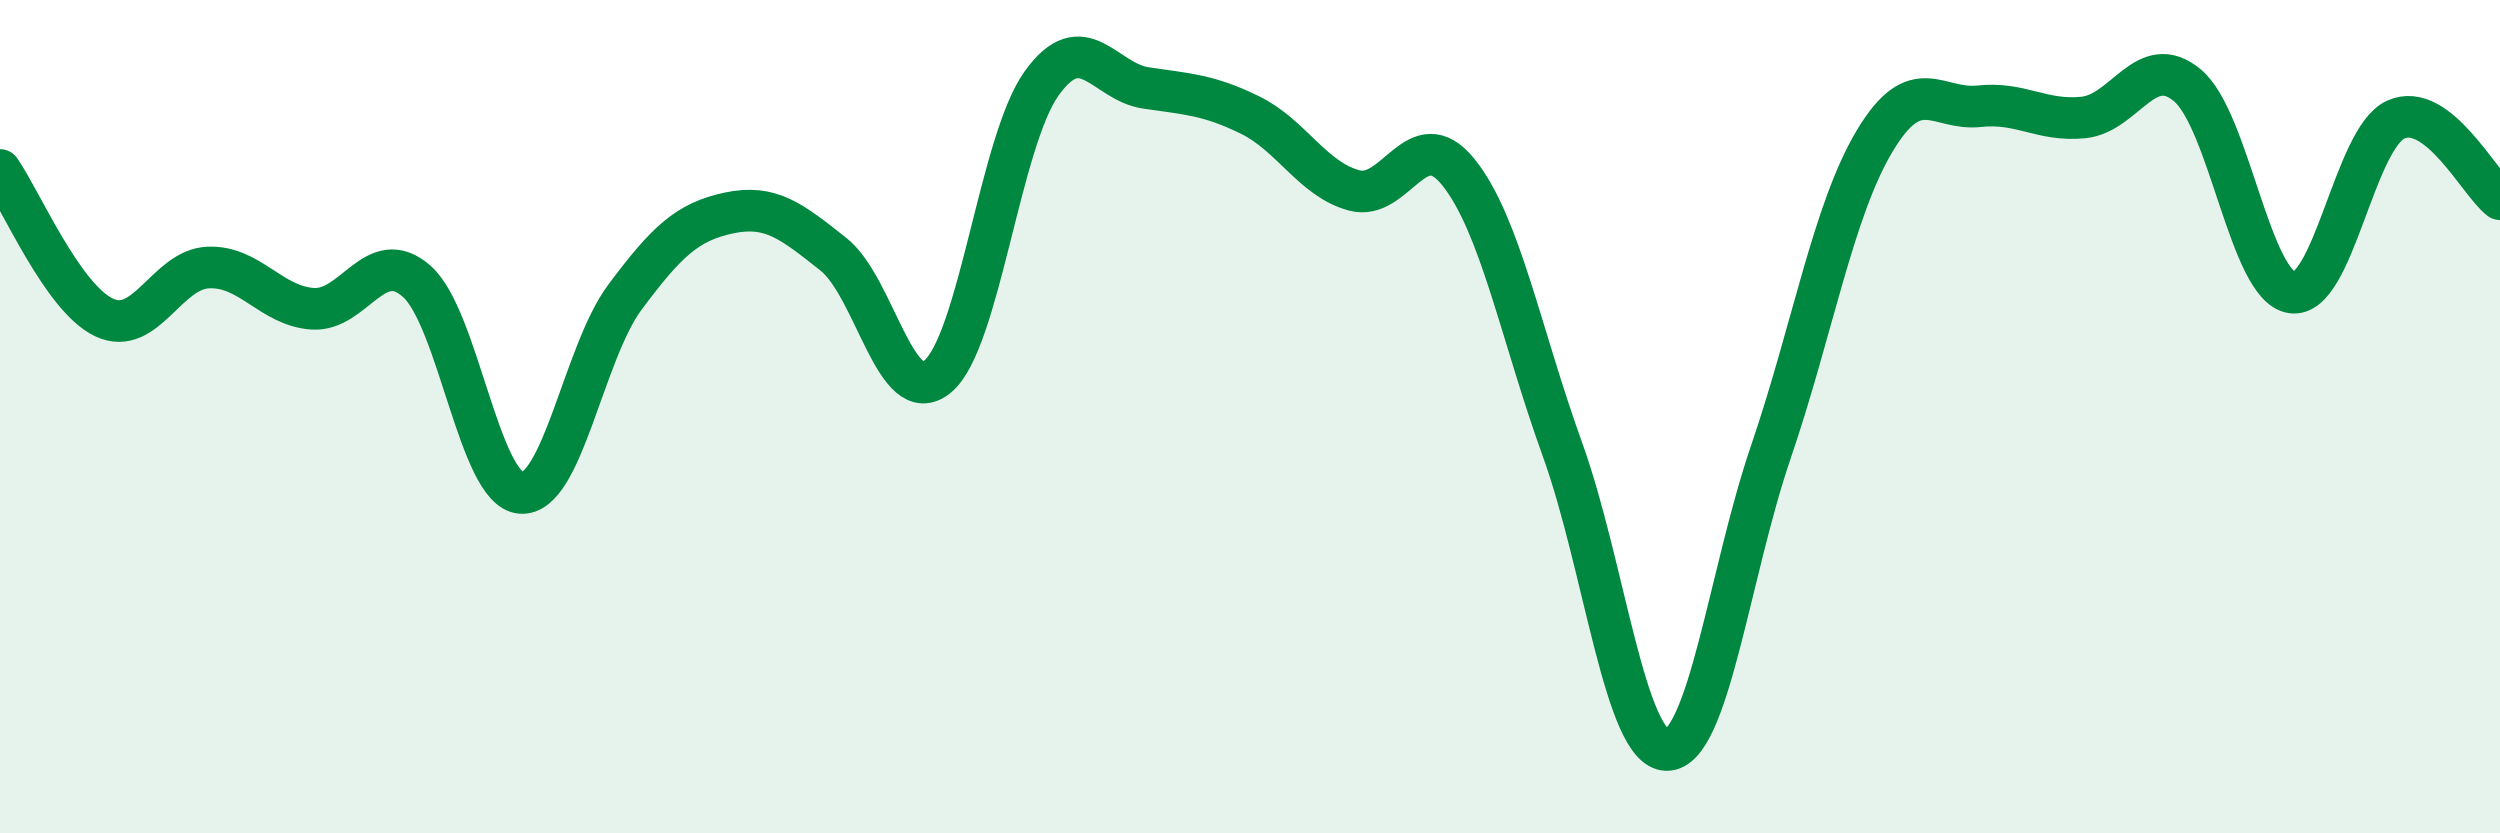
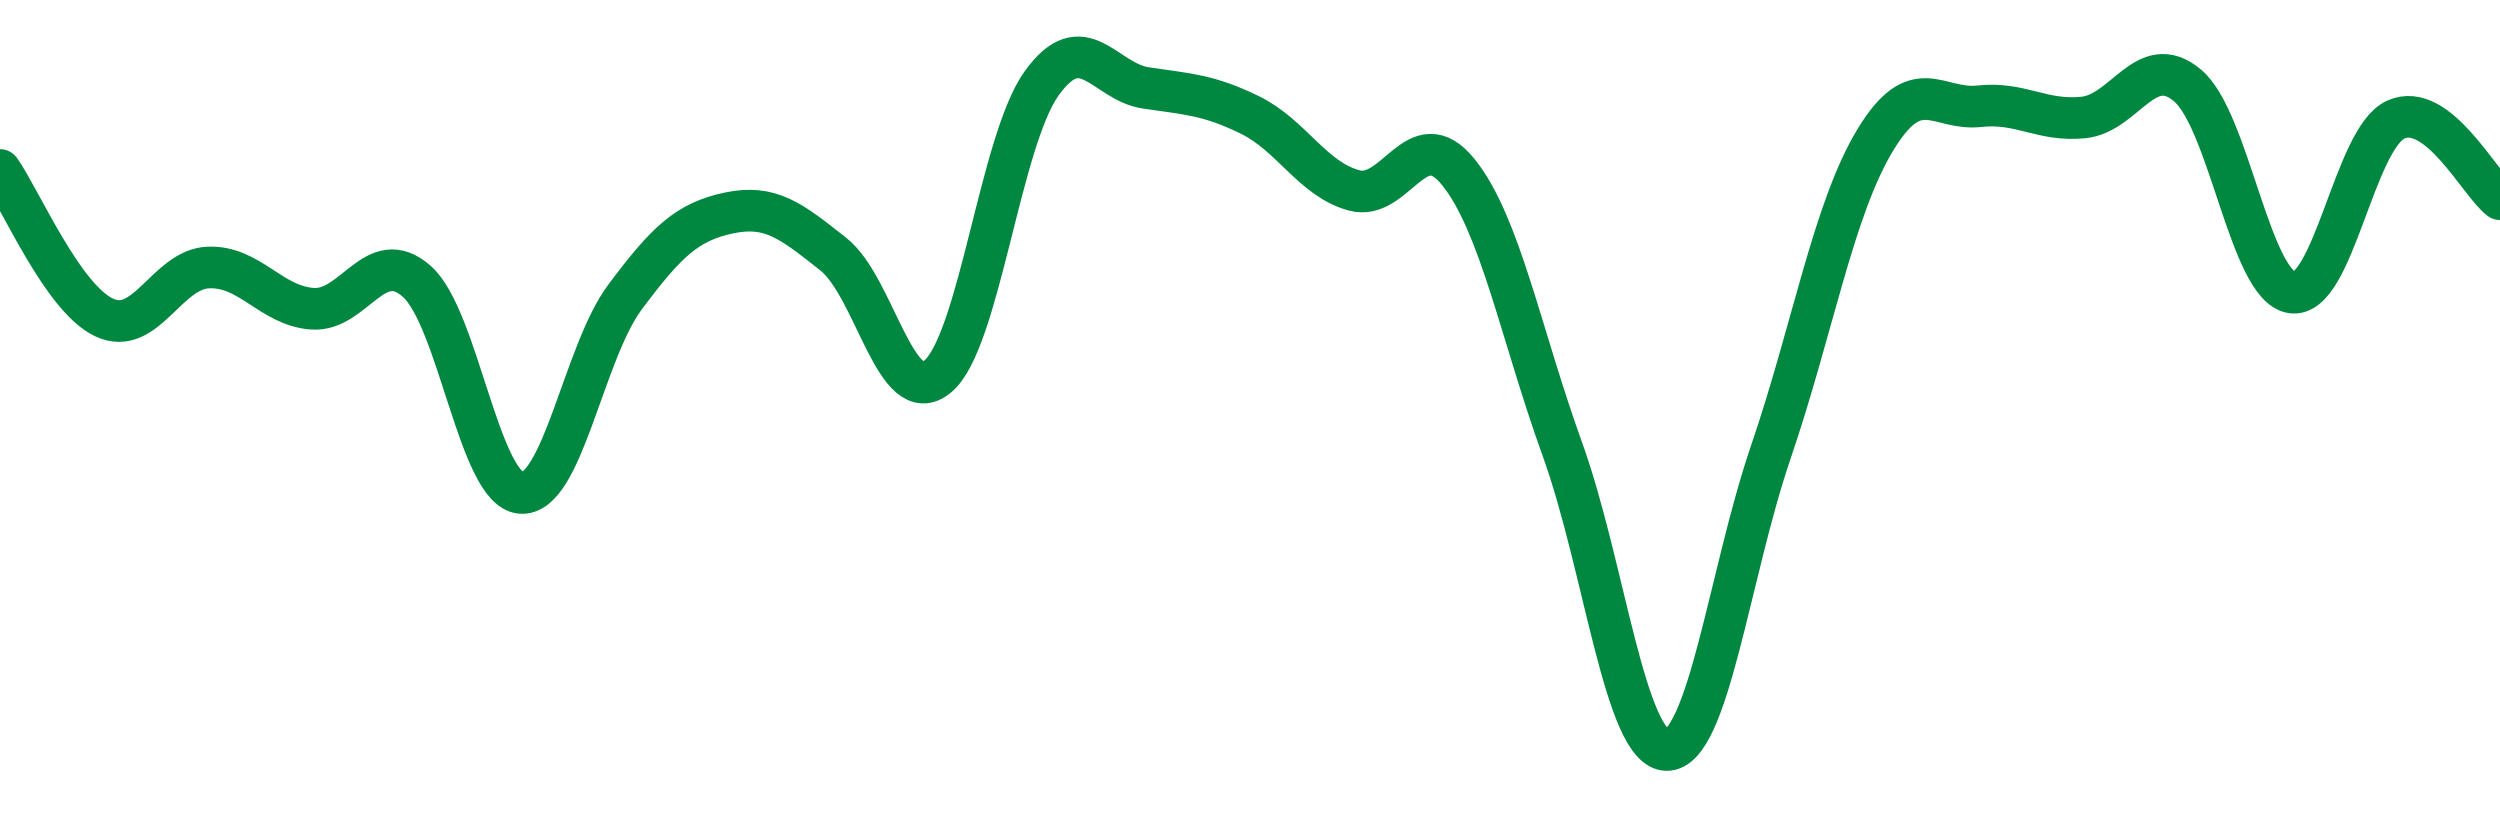
<svg xmlns="http://www.w3.org/2000/svg" width="60" height="20" viewBox="0 0 60 20">
-   <path d="M 0,4.08 C 0.5,4.79 1.5,7.15 2.5,7.62 C 3.5,8.09 4,6.46 5,6.42 C 6,6.38 6.5,7.34 7.5,7.41 C 8.5,7.48 9,5.87 10,6.75 C 11,7.63 11.5,11.75 12.5,11.83 C 13.5,11.91 14,8.47 15,7.13 C 16,5.79 16.5,5.32 17.5,5.11 C 18.5,4.9 19,5.31 20,6.1 C 21,6.89 21.5,9.86 22.5,9.04 C 23.5,8.22 24,3.39 25,2 C 26,0.61 26.5,1.96 27.5,2.11 C 28.5,2.26 29,2.27 30,2.76 C 31,3.25 31.5,4.3 32.5,4.57 C 33.5,4.84 34,2.89 35,4.13 C 36,5.37 36.5,8.02 37.5,10.79 C 38.5,13.56 39,17.99 40,18 C 41,18.01 41.5,13.78 42.5,10.85 C 43.5,7.92 44,5.03 45,3.37 C 46,1.71 46.5,2.66 47.5,2.55 C 48.5,2.44 49,2.92 50,2.82 C 51,2.72 51.5,1.21 52.5,2.05 C 53.5,2.89 54,6.86 55,7.02 C 56,7.18 56.5,3.32 57.5,2.87 C 58.5,2.42 59.5,4.4 60,4.78L60 20L0 20Z" fill="#008740" opacity="0.1" stroke-linecap="round" stroke-linejoin="round" />
  <path d="M 0,4.08 C 0.5,4.79 1.5,7.15 2.5,7.62 C 3.5,8.09 4,6.46 5,6.42 C 6,6.38 6.5,7.34 7.5,7.41 C 8.5,7.48 9,5.87 10,6.75 C 11,7.63 11.5,11.75 12.5,11.83 C 13.5,11.91 14,8.47 15,7.13 C 16,5.79 16.5,5.32 17.5,5.11 C 18.5,4.9 19,5.31 20,6.1 C 21,6.89 21.5,9.86 22.5,9.04 C 23.5,8.22 24,3.39 25,2 C 26,0.61 26.5,1.96 27.5,2.11 C 28.5,2.26 29,2.27 30,2.76 C 31,3.25 31.5,4.3 32.5,4.57 C 33.5,4.84 34,2.89 35,4.13 C 36,5.37 36.5,8.02 37.5,10.79 C 38.5,13.56 39,17.99 40,18 C 41,18.01 41.5,13.78 42.5,10.85 C 43.5,7.92 44,5.03 45,3.37 C 46,1.71 46.5,2.66 47.5,2.55 C 48.5,2.44 49,2.92 50,2.82 C 51,2.72 51.5,1.21 52.5,2.05 C 53.5,2.89 54,6.86 55,7.02 C 56,7.18 56.5,3.32 57.5,2.87 C 58.5,2.42 59.5,4.4 60,4.78" stroke="#008740" stroke-width="1" fill="none" stroke-linecap="round" stroke-linejoin="round" />
</svg>